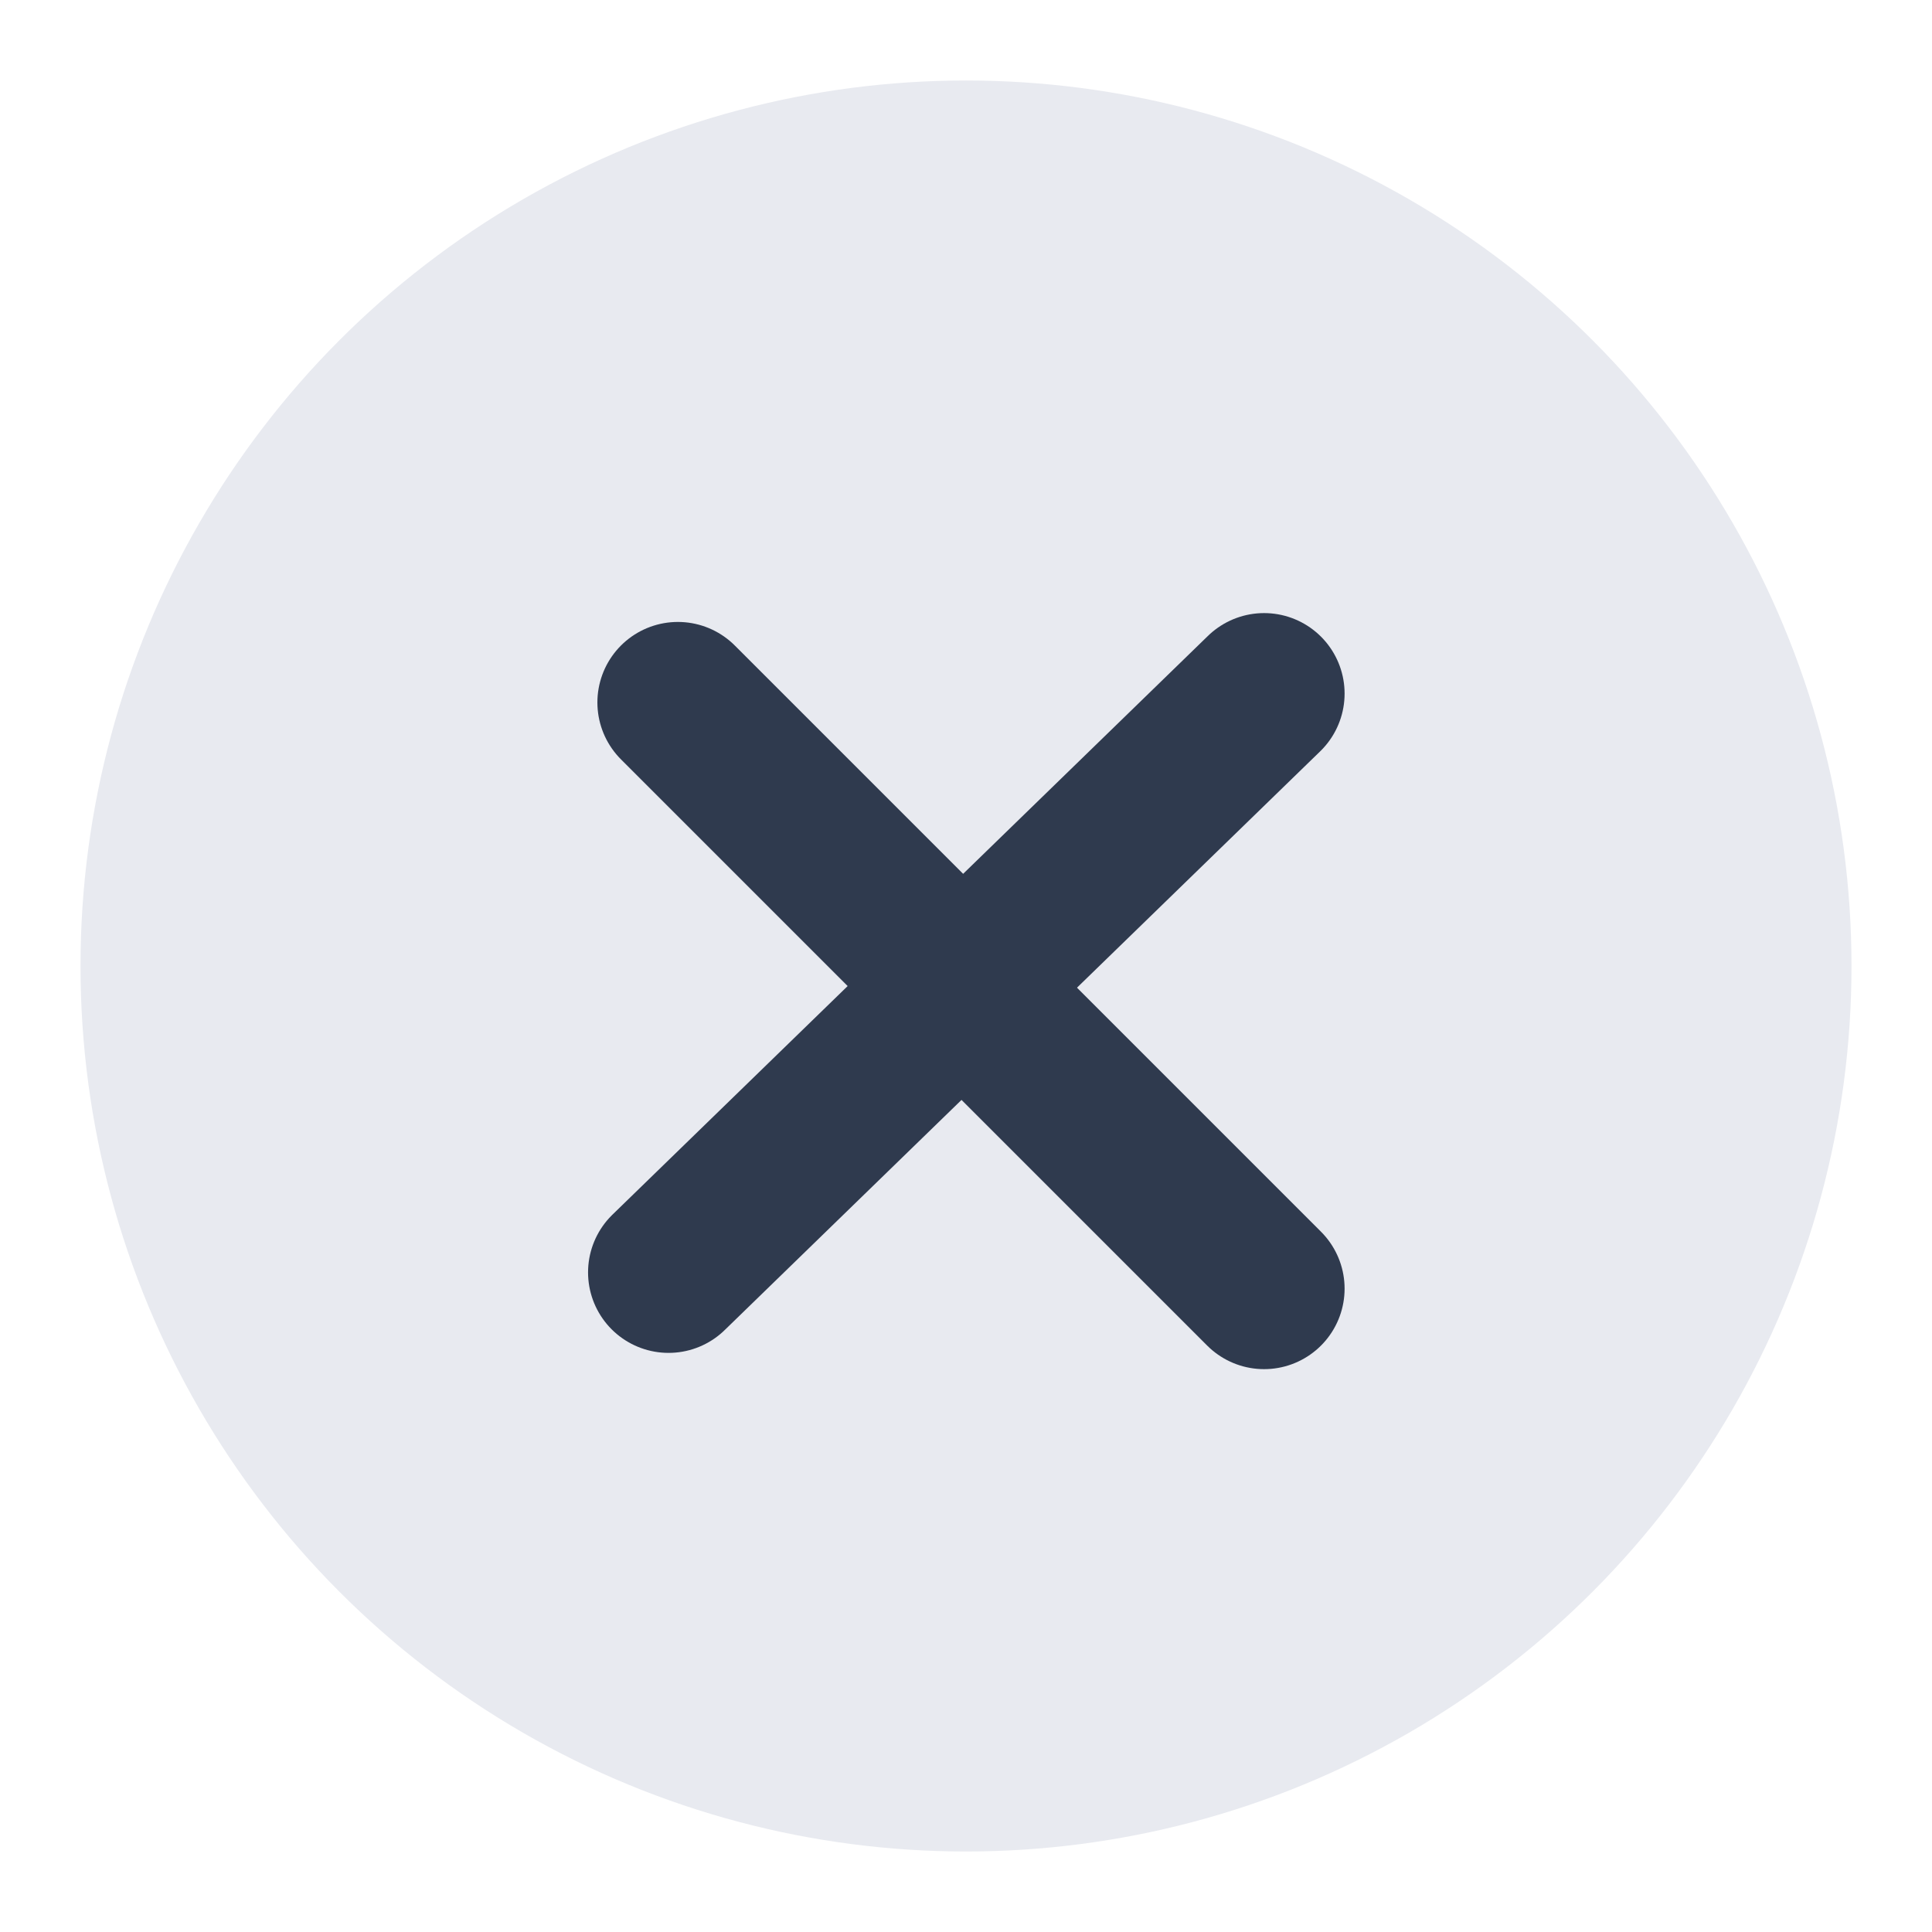
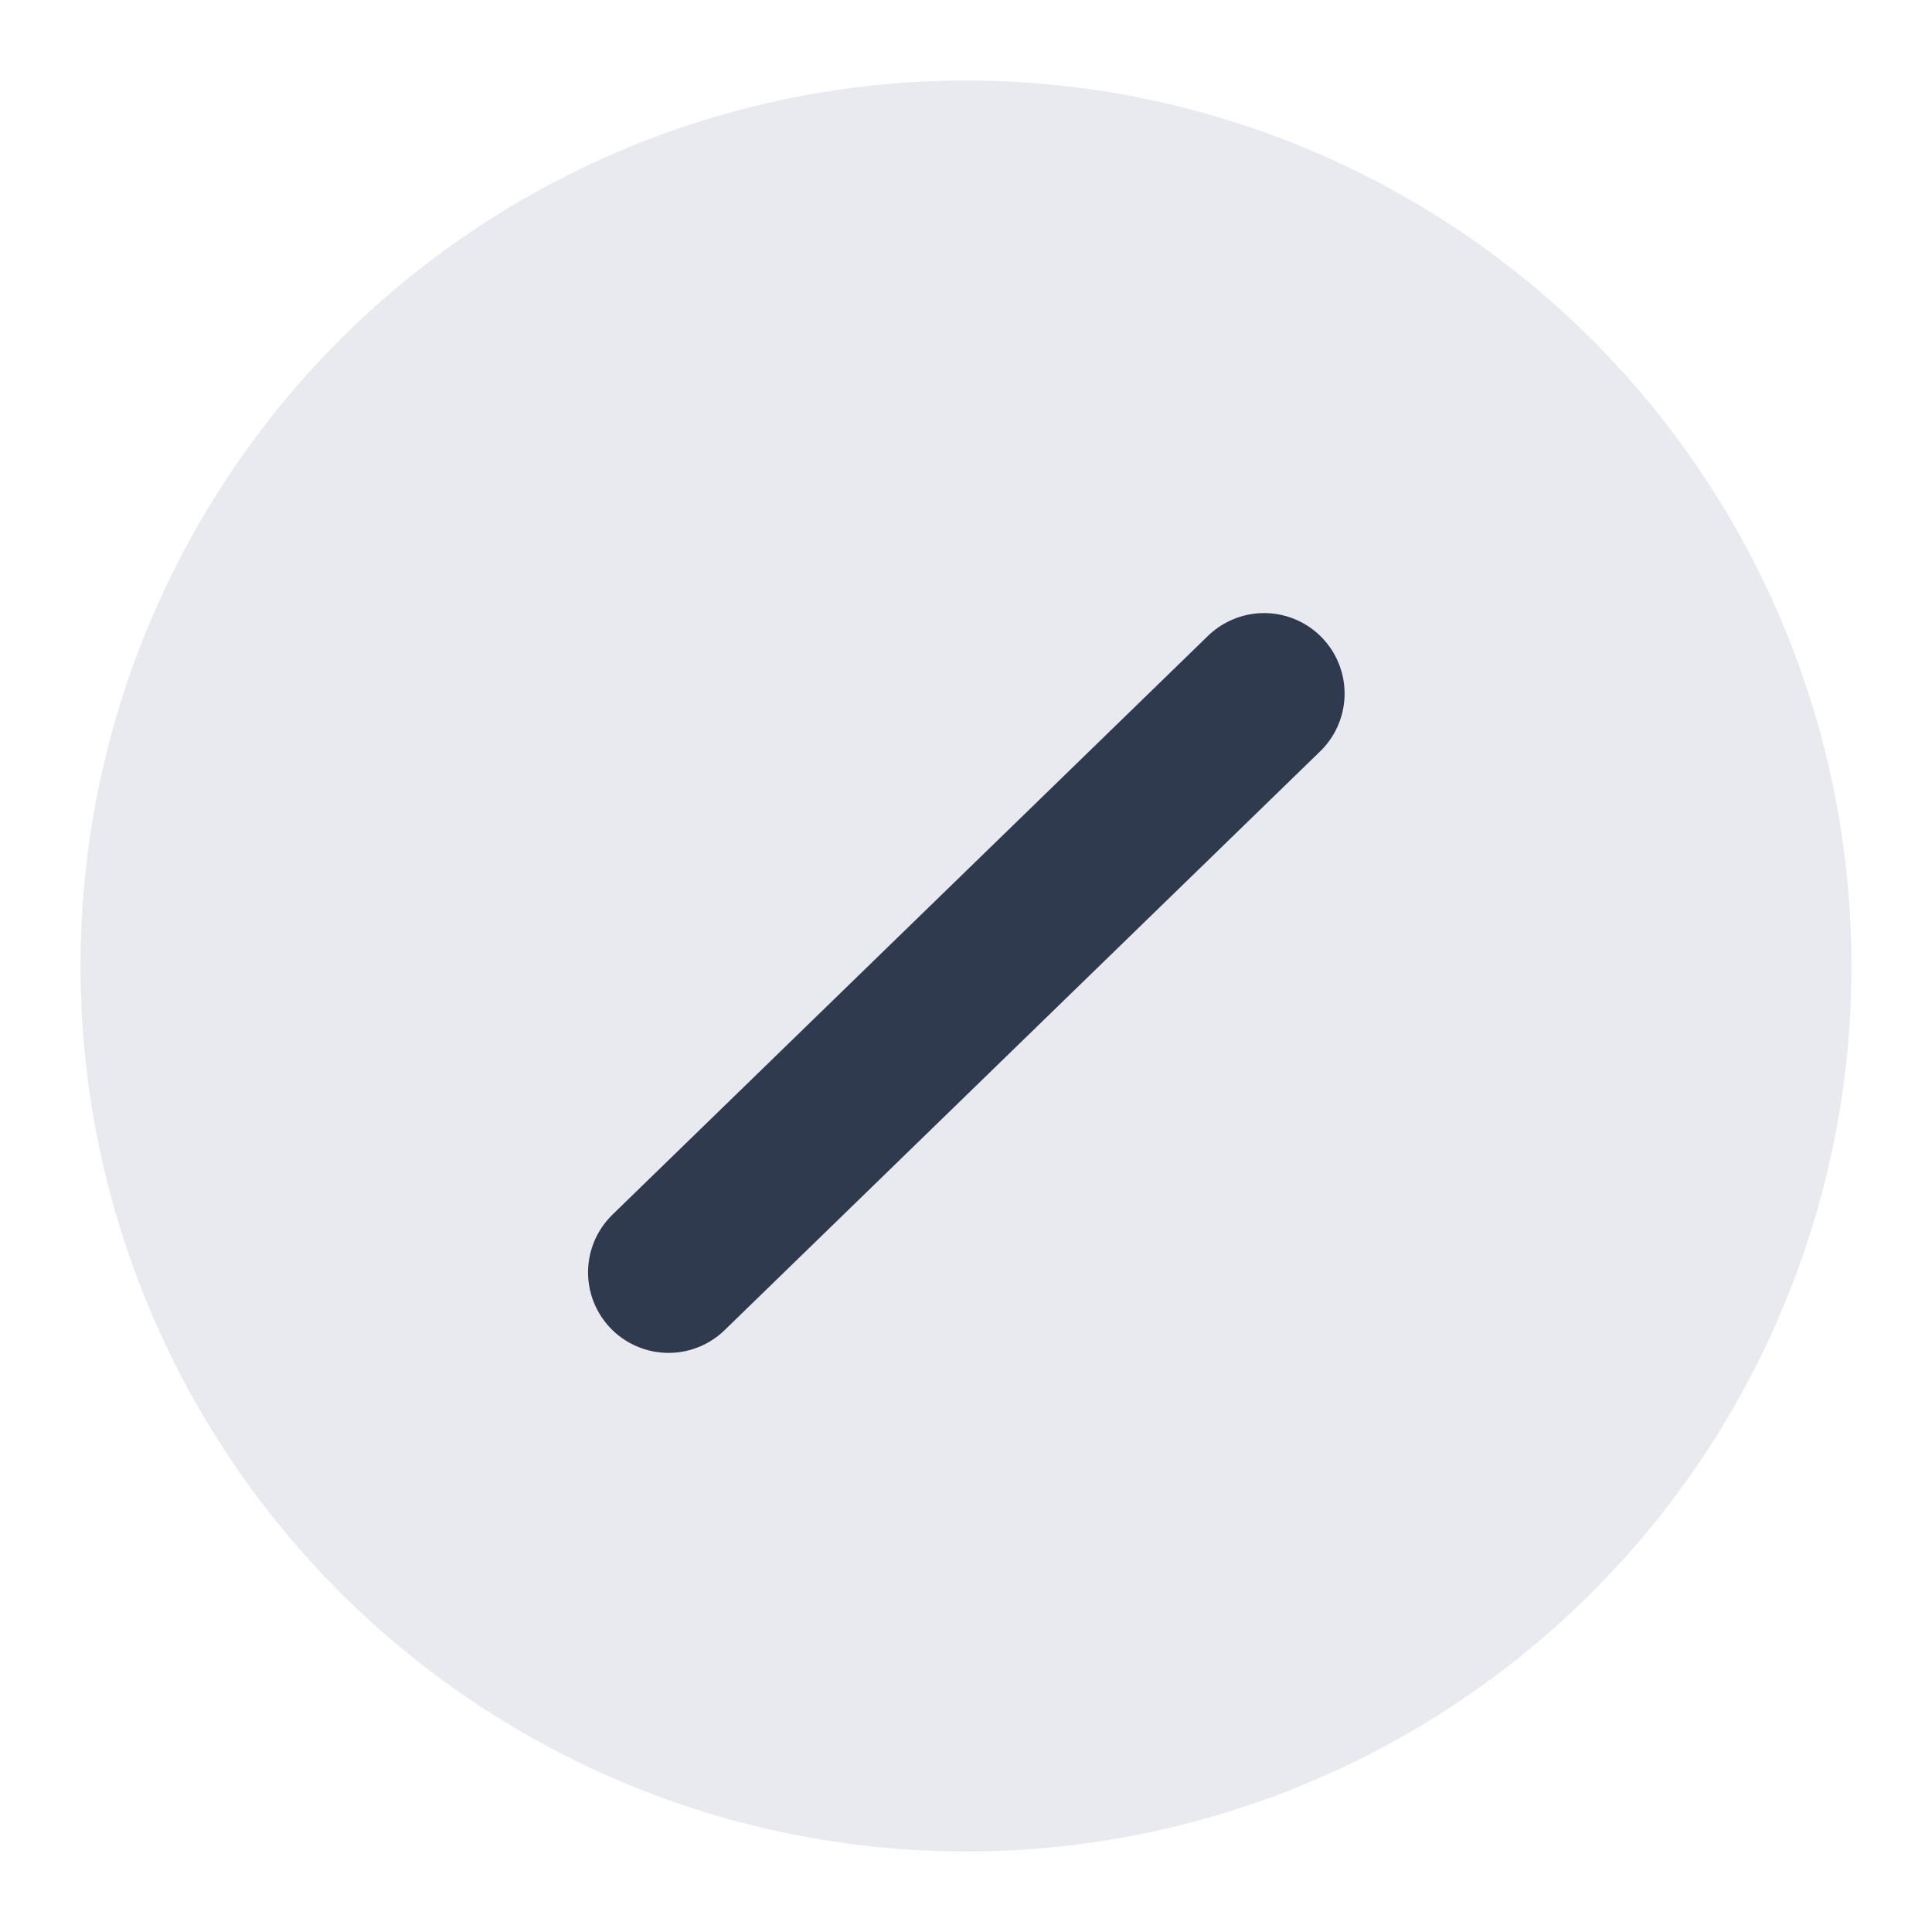
<svg xmlns="http://www.w3.org/2000/svg" width="24" height="24" viewBox="0 0 24 24" fill="none">
  <circle cx="12" cy="12" r="11" fill="#E8EAF0" />
-   <line x1="15.703" y1="16.008" x2="8.421" y2="8.726" stroke="#2F3A4E" stroke-width="2" stroke-linecap="round" />
  <line x1="8.305" y1="15.806" x2="15.703" y2="8.616" stroke="#2F3A4E" stroke-width="2" stroke-linecap="round" />
</svg>